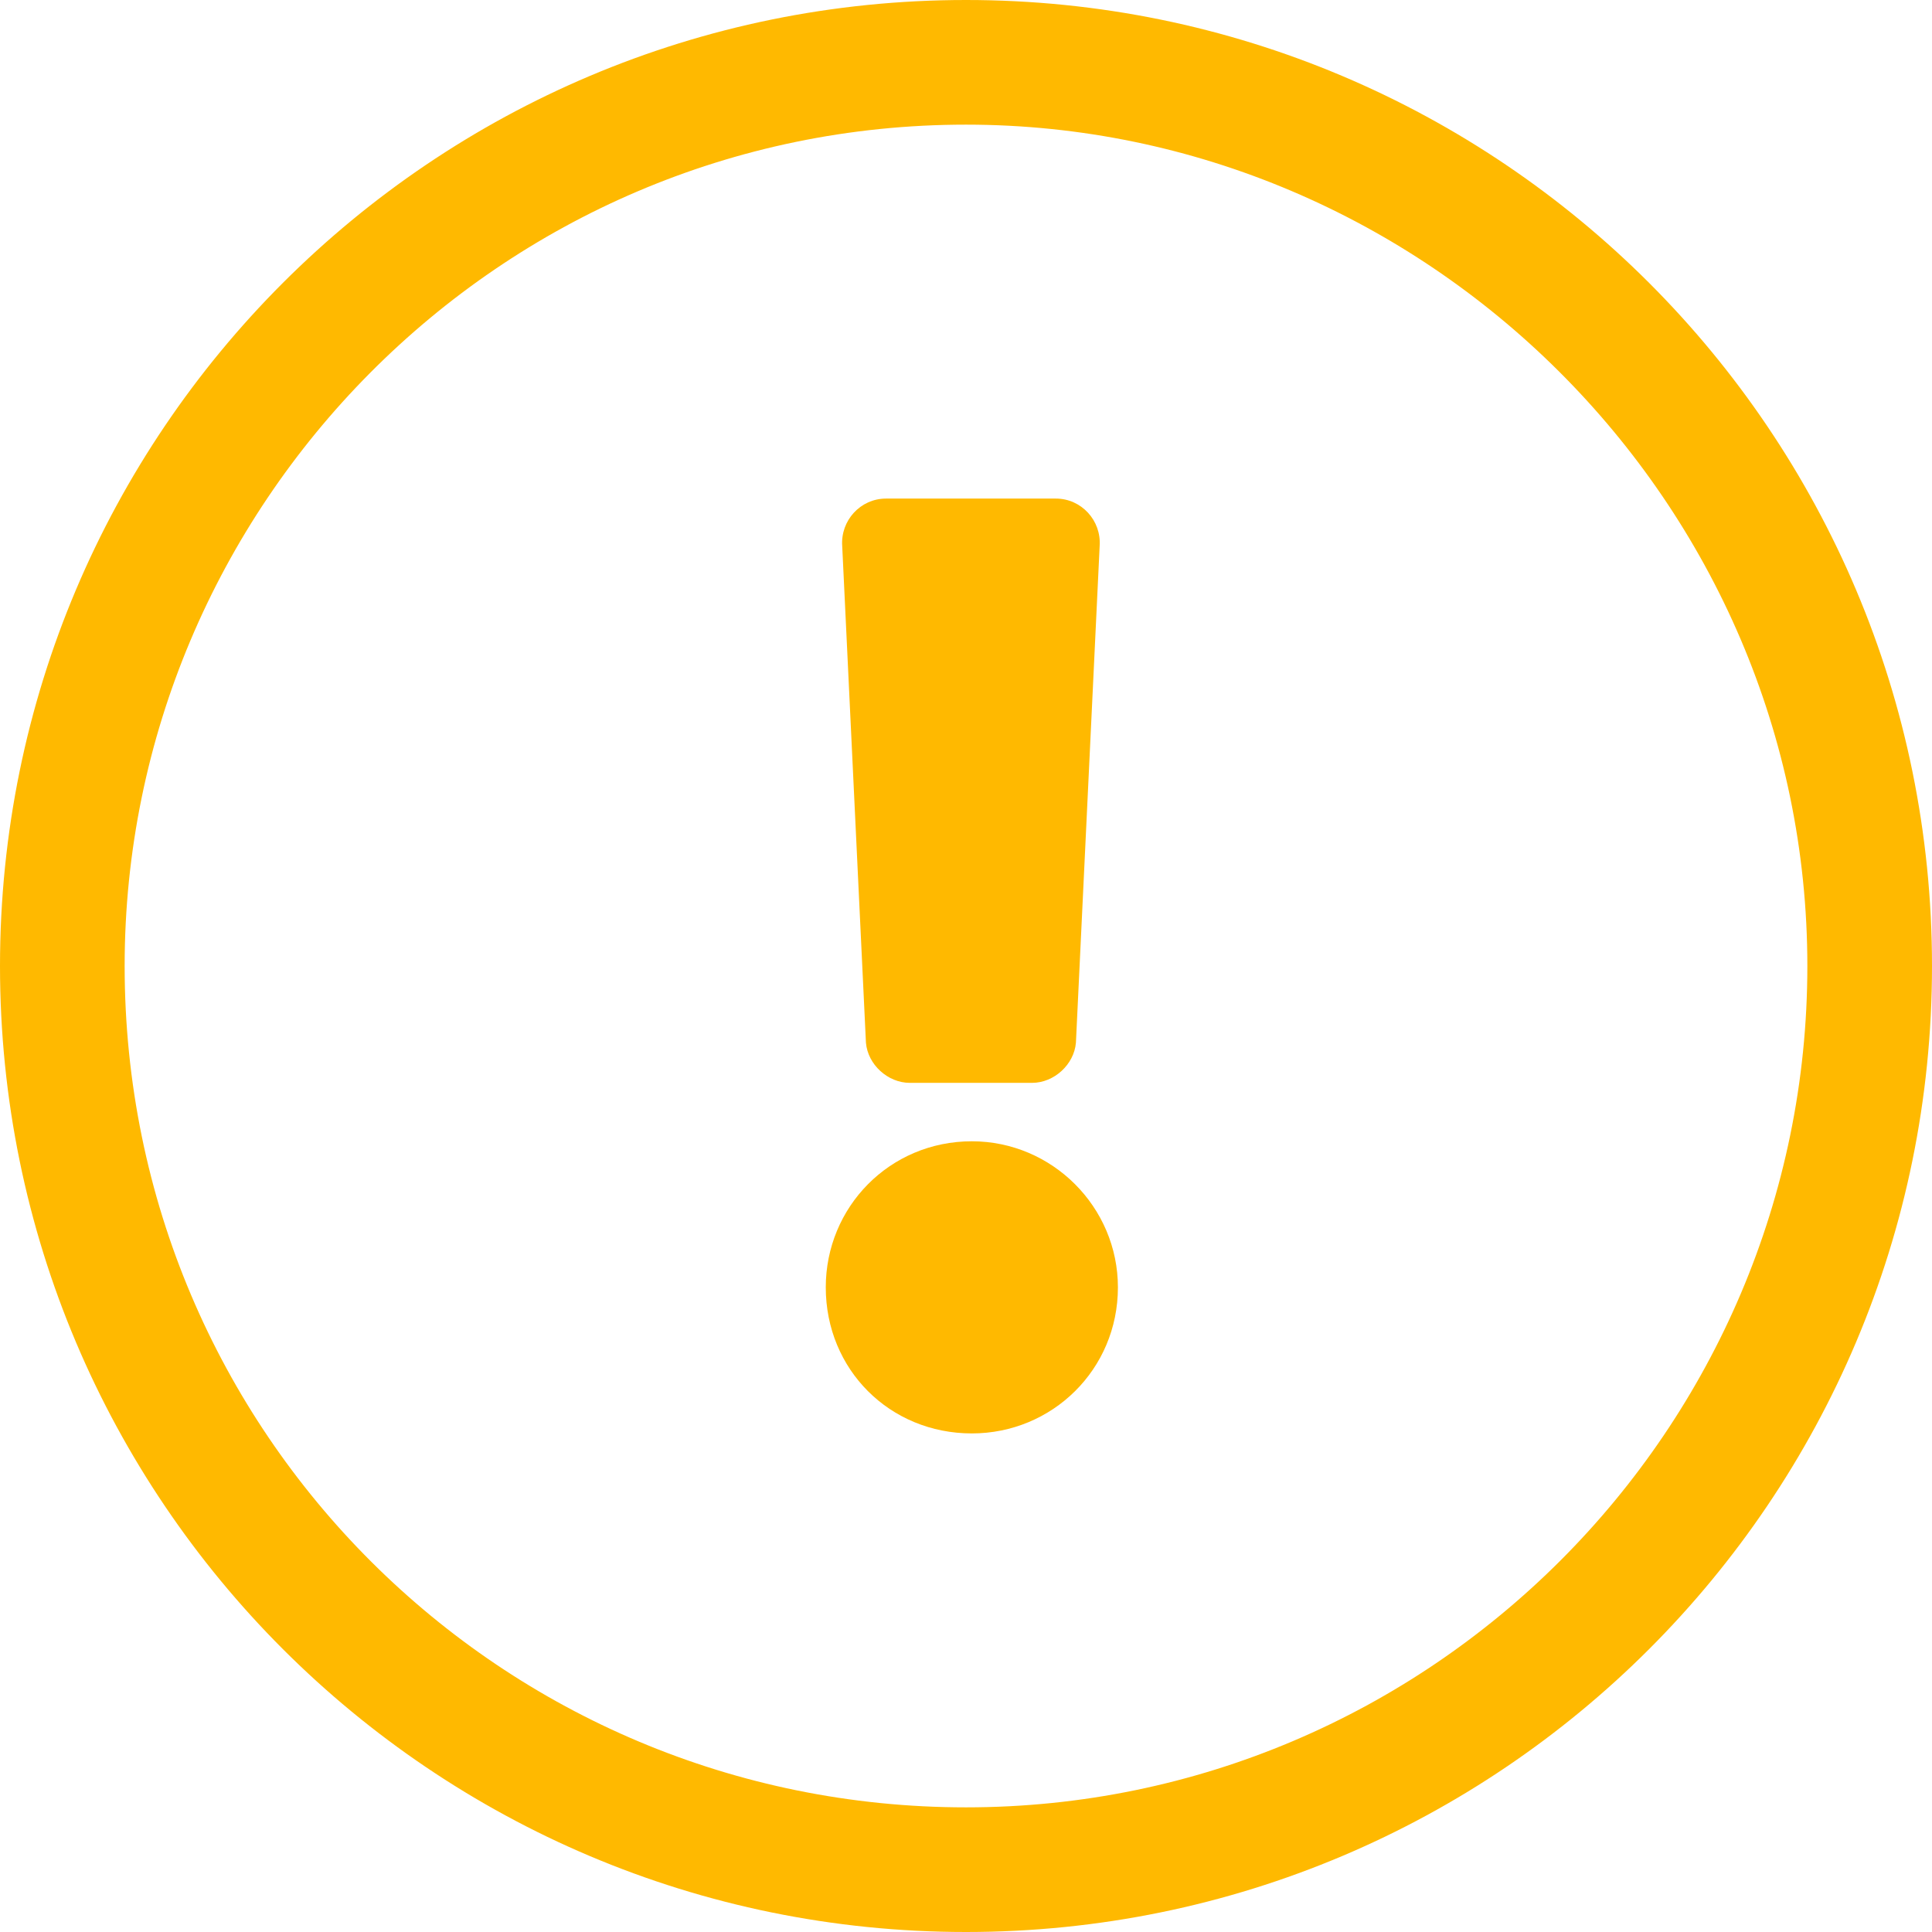
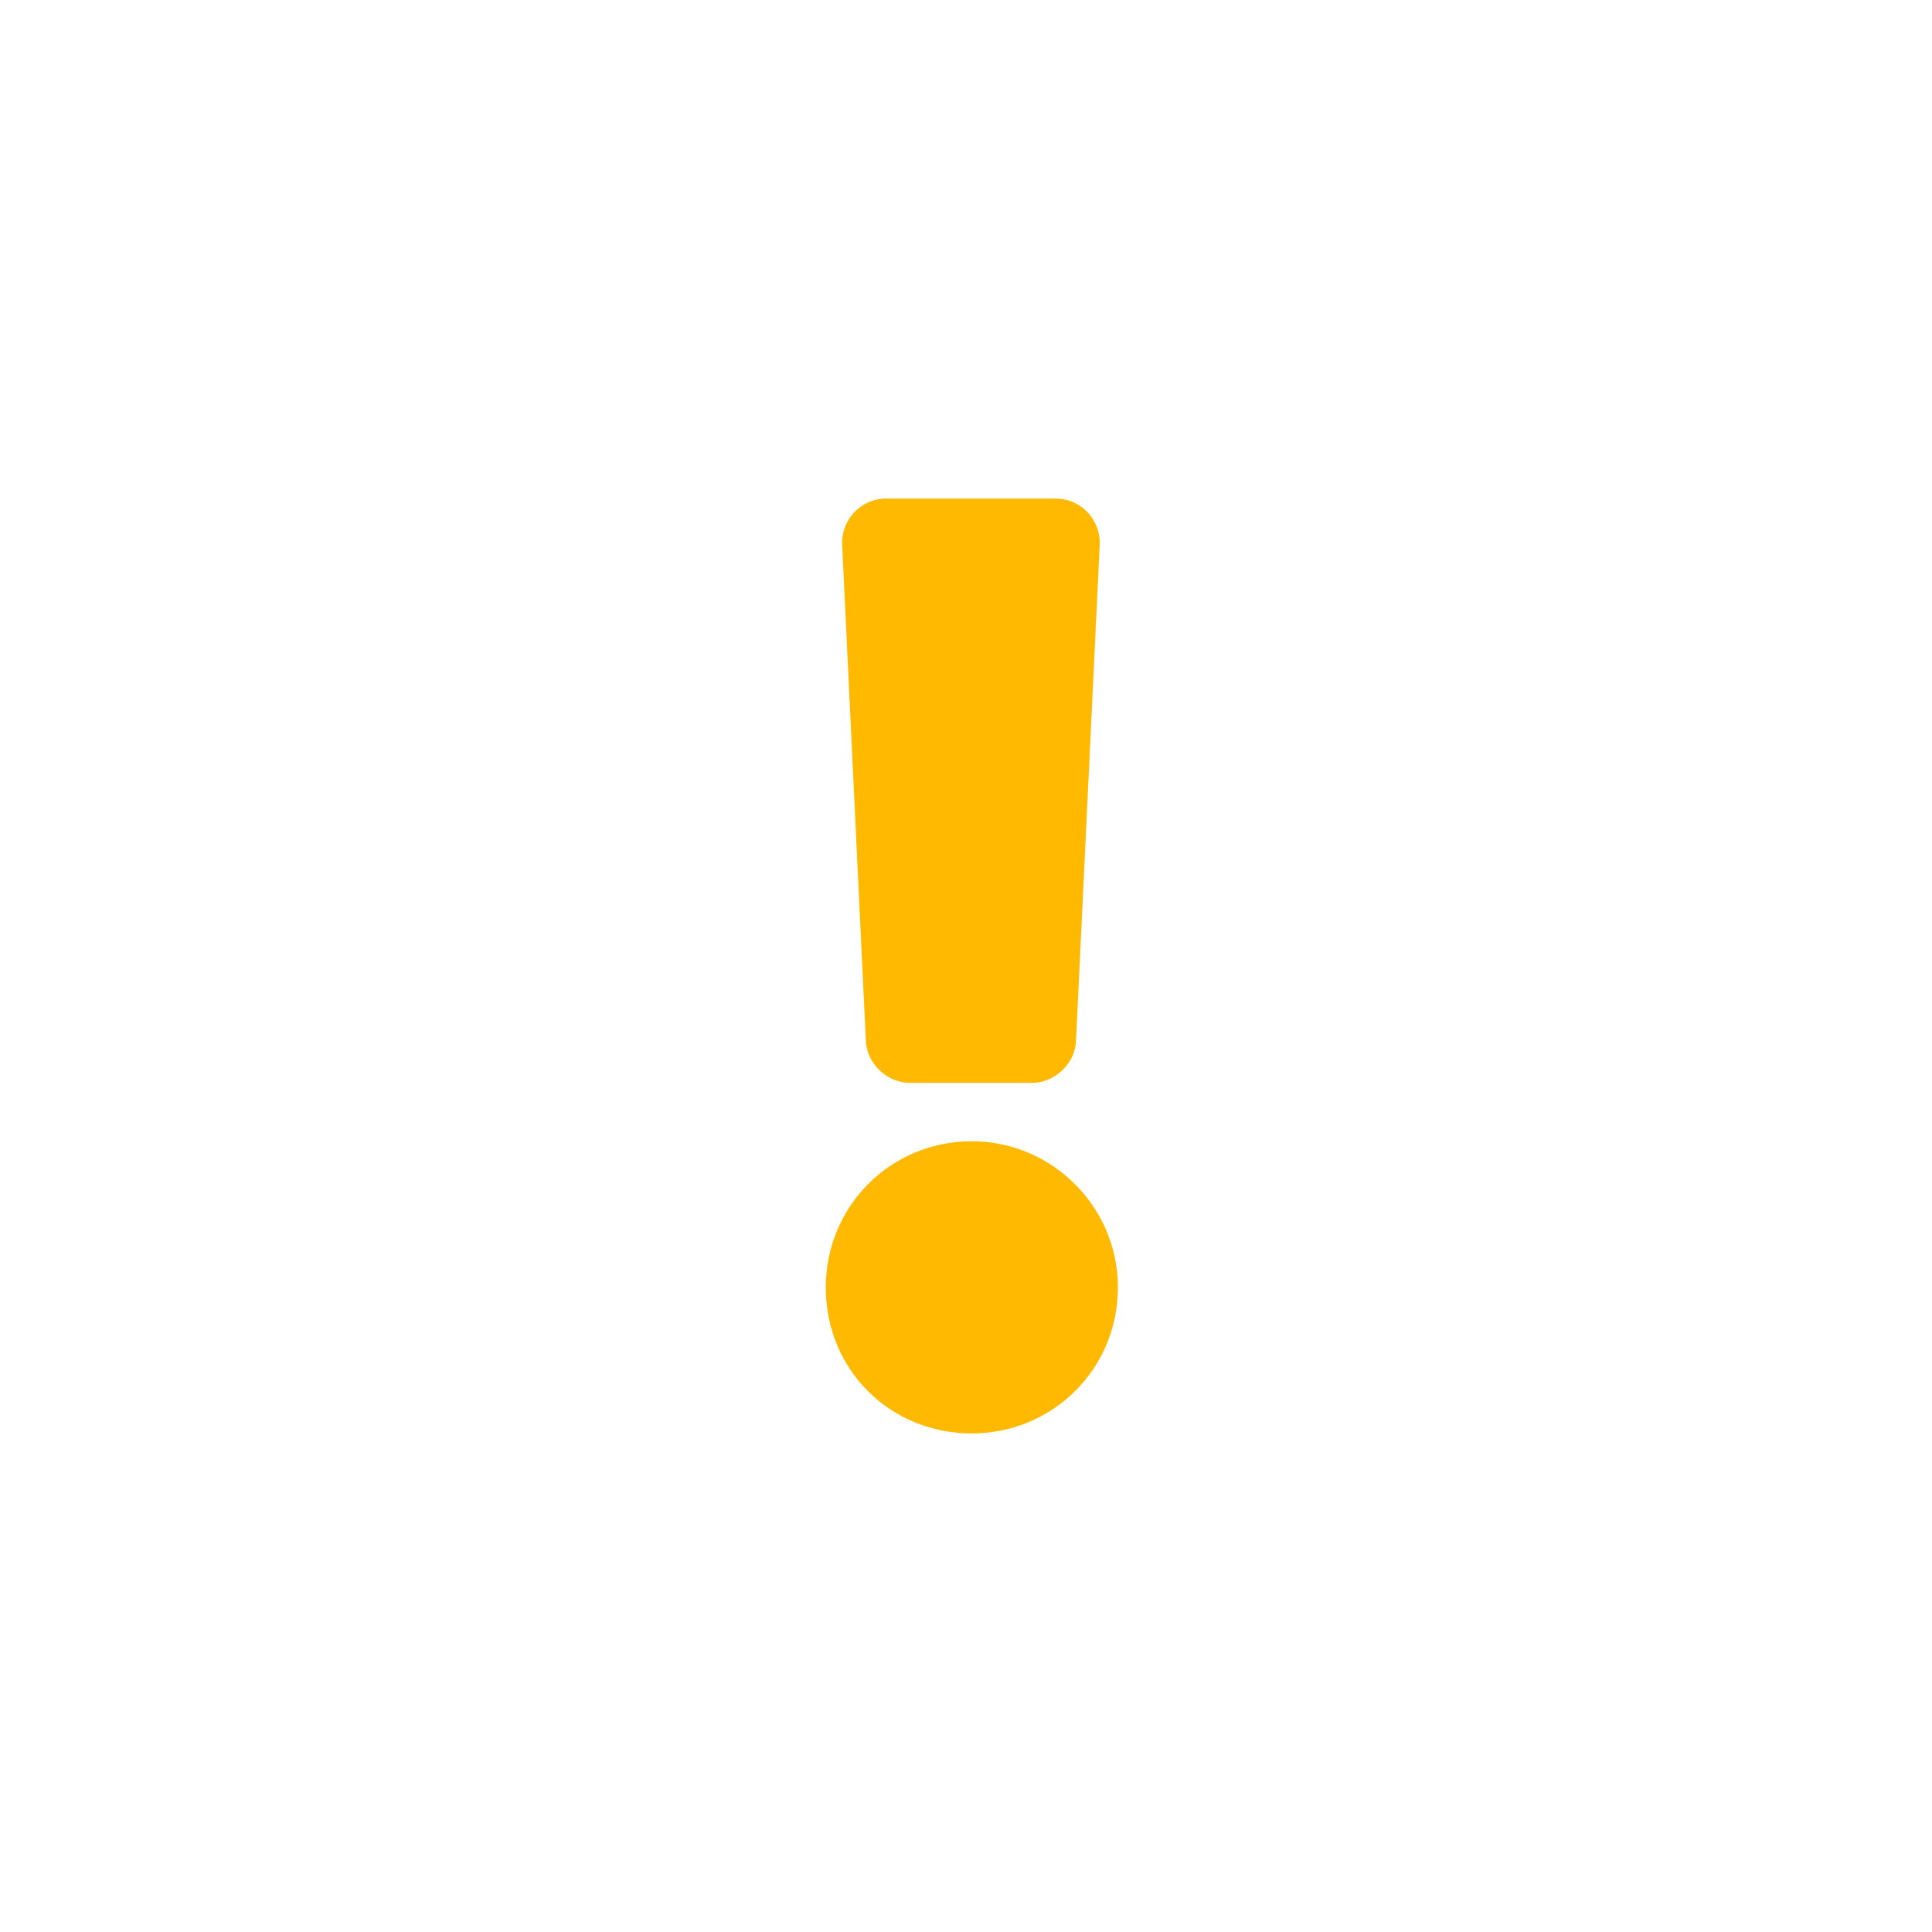
<svg xmlns="http://www.w3.org/2000/svg" width="124" height="124" viewBox="0 0 124 124" fill="none">
-   <path d="M62 0C27.75 0 0 27.75 0 62C0 96.25 27.75 124 62 124C96.25 124 124 96.25 124 62C124 27.75 96.25 0 62 0ZM116 62C116 91.75 91.75 116 62 116C32.25 116 8 92 8 62C8 32.5 32 8 62 8C91.5 8 116 32.25 116 62Z" fill="#FFB900" />
  <path d="M71.75 82.625C71.75 77.469 67.531 73.25 62.375 73.25C57.102 73.25 53 77.469 53 82.625C53 87.898 57.102 92 62.375 92C67.531 92 71.75 87.898 71.75 82.625ZM54.055 35.047L55.578 66.922C55.695 68.328 56.984 69.5 58.391 69.5H66.242C67.648 69.5 68.938 68.328 69.055 66.922L70.578 35.047C70.695 33.406 69.406 32 67.766 32H56.867C55.227 32 53.938 33.406 54.055 35.047Z" fill="#FFB900" />
</svg>